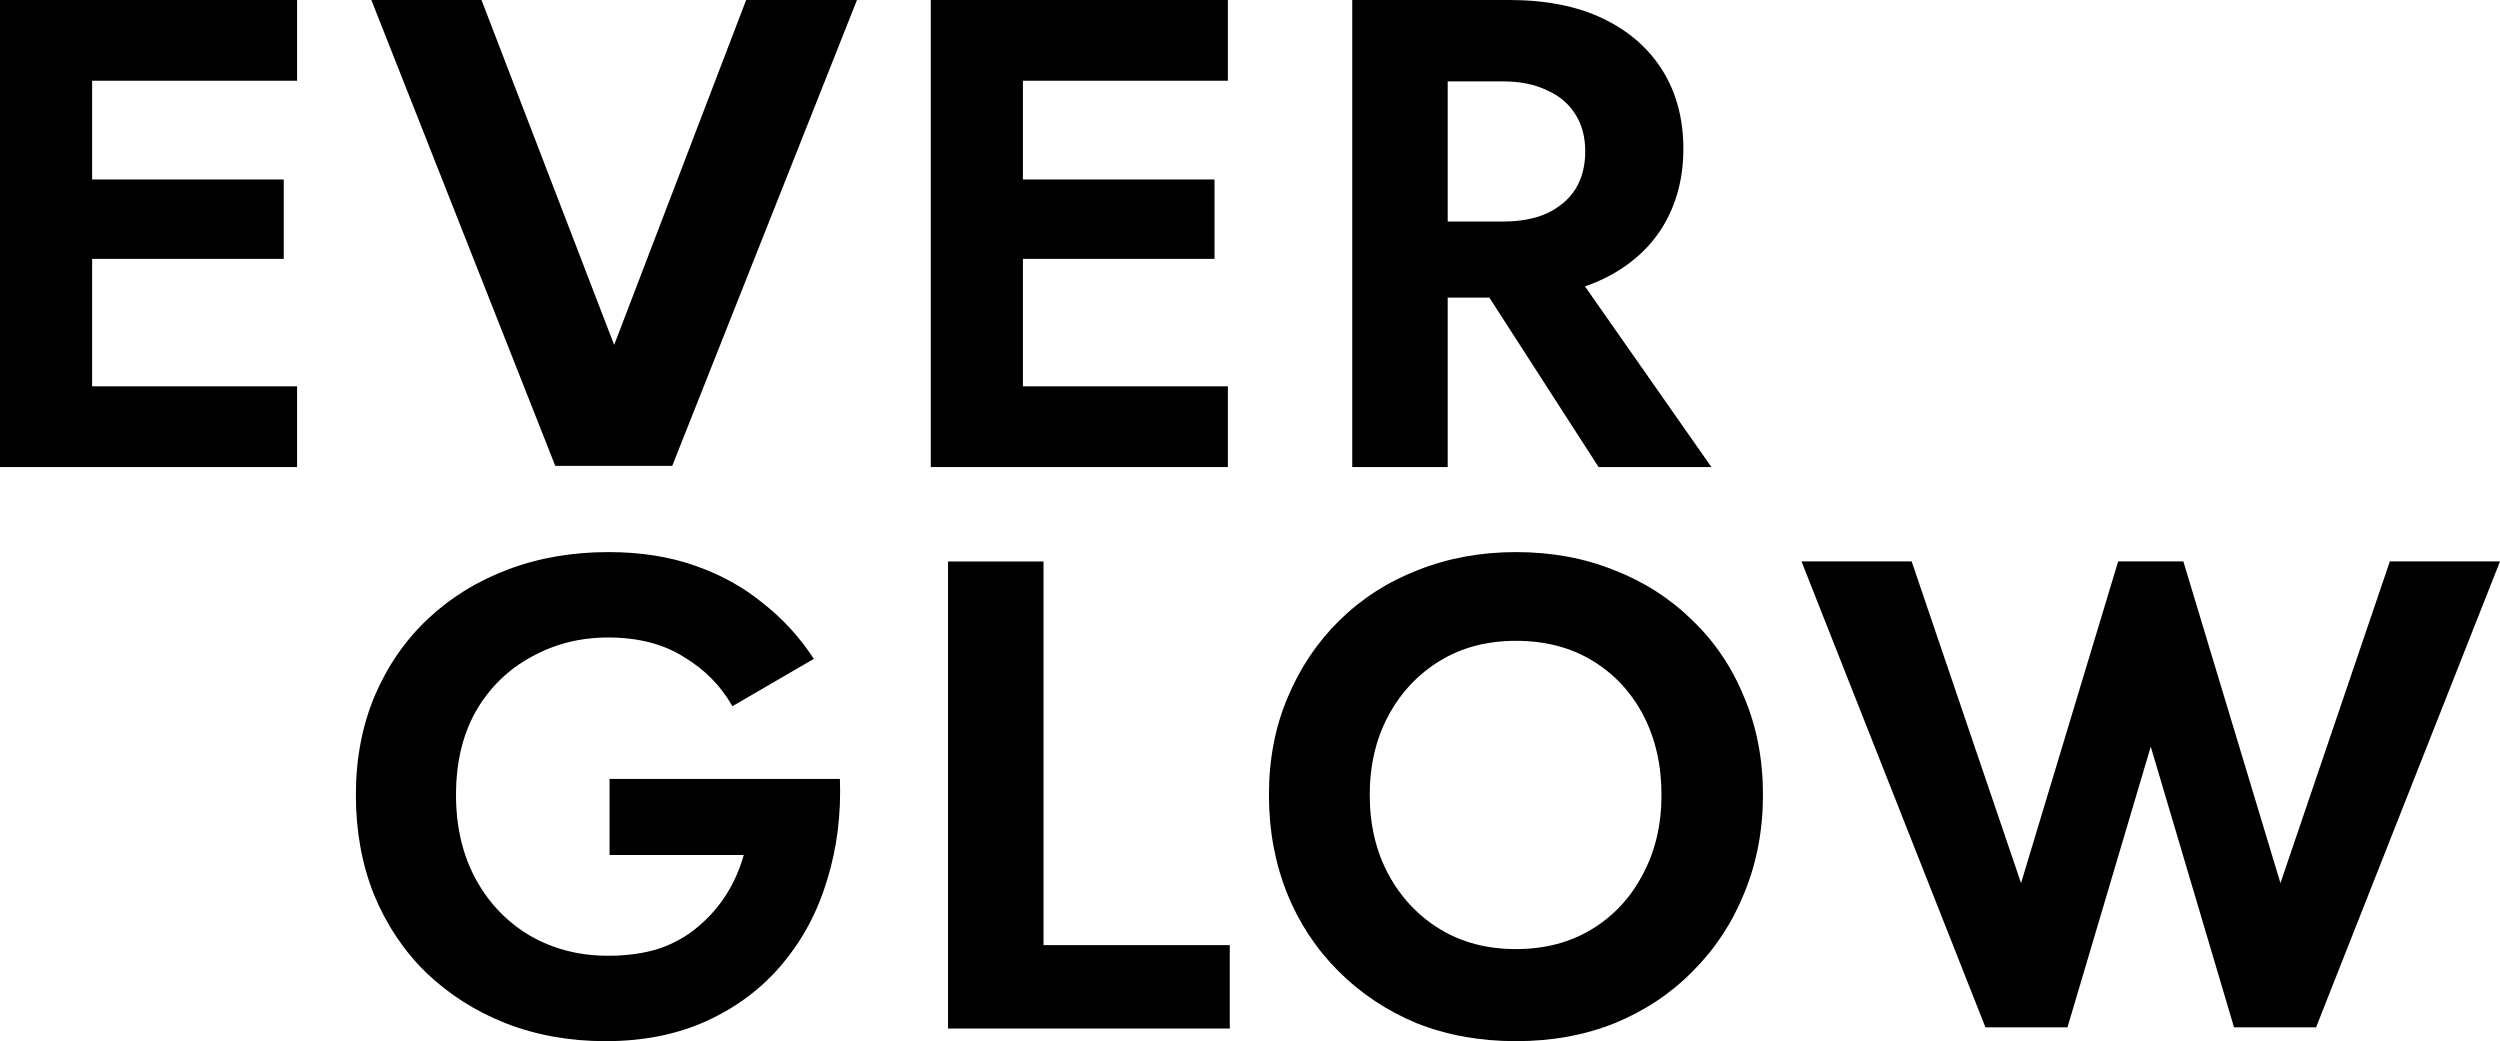
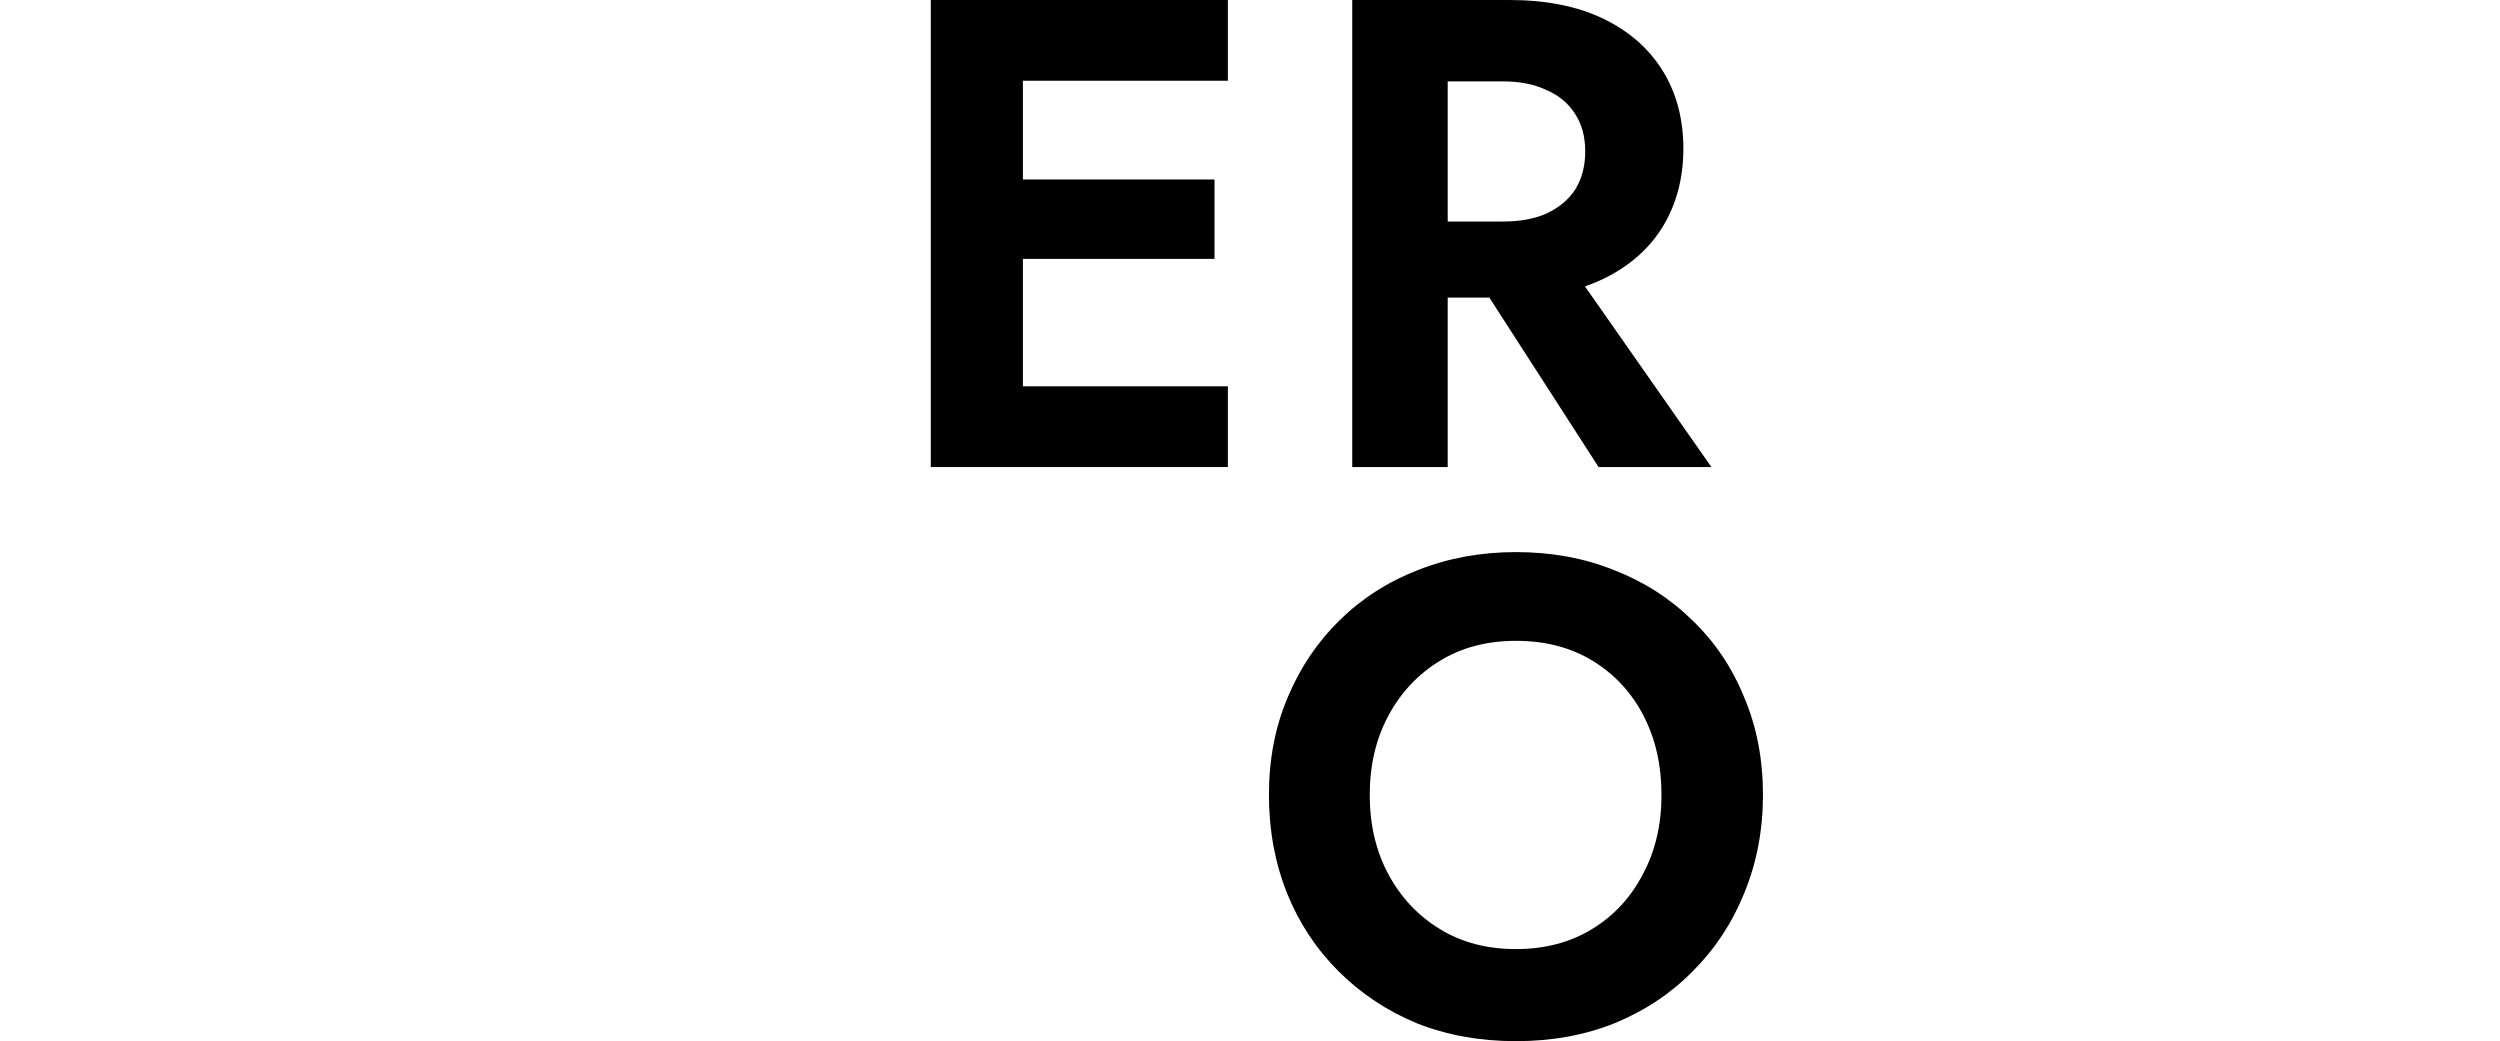
<svg xmlns="http://www.w3.org/2000/svg" width="413" height="172" viewBox="0 0 413 172" fill="none">
  <path d="M226.282 131.327C226.282 136.251 227.311 140.623 229.37 144.444C231.429 148.265 234.259 151.278 237.862 153.482C241.465 155.687 245.656 156.789 250.435 156.789C255.214 156.789 259.405 155.687 263.008 153.482C266.611 151.278 269.405 148.265 271.39 144.444C273.449 140.623 274.478 136.251 274.478 131.327C274.478 126.404 273.485 122.032 271.5 118.211C269.515 114.389 266.721 111.377 263.118 109.172C259.516 106.968 255.288 105.865 250.435 105.865C245.656 105.865 241.465 106.968 237.862 109.172C234.259 111.377 231.429 114.389 229.37 118.211C227.311 122.032 226.282 126.404 226.282 131.327ZM209.628 131.327C209.628 125.449 210.658 120.084 212.717 115.235C214.775 110.311 217.643 106.049 221.319 102.449C224.995 98.848 229.297 96.092 234.223 94.182C239.222 92.198 244.627 91.206 250.435 91.206C256.317 91.206 261.721 92.198 266.648 94.182C271.574 96.092 275.875 98.848 279.551 102.449C283.301 106.049 286.169 110.311 288.154 115.235C290.212 120.084 291.242 125.449 291.242 131.327C291.242 137.132 290.212 142.533 288.154 147.53C286.169 152.454 283.338 156.752 279.662 160.426C276.059 164.101 271.758 166.966 266.758 169.024C261.832 171.008 256.391 172 250.435 172C244.48 172 239.002 171.008 234.002 169.024C229.076 166.966 224.775 164.101 221.098 160.426C217.422 156.752 214.591 152.454 212.606 147.53C210.621 142.533 209.628 137.132 209.628 131.327Z" fill="black" />
-   <path d="M156.616 92.757H172.388V156.135H203.158V169.913H156.616V92.757Z" fill="black" />
-   <path d="M100.699 141.247V128.682H138.749C138.969 134.561 138.271 140.108 136.653 145.326C135.109 150.543 132.646 155.172 129.264 159.214C125.955 163.182 121.838 166.305 116.912 168.583C111.985 170.861 106.361 172 100.037 172C94.082 172 88.567 171.008 83.494 169.024C78.495 167.04 74.12 164.248 70.37 160.647C66.694 157.046 63.826 152.748 61.767 147.751C59.782 142.754 58.79 137.279 58.79 131.327C58.79 125.375 59.819 119.937 61.878 115.014C64.01 110.017 66.951 105.755 70.701 102.228C74.451 98.701 78.862 95.982 83.935 94.072C89.009 92.161 94.523 91.206 100.479 91.206C105.772 91.206 110.515 91.941 114.706 93.41C118.97 94.88 122.72 96.937 125.955 99.583C129.264 102.155 132.095 105.241 134.447 108.842L120.992 116.667C119.081 113.287 116.397 110.568 112.941 108.511C109.559 106.38 105.405 105.314 100.479 105.314C95.847 105.314 91.619 106.38 87.796 108.511C83.972 110.568 80.921 113.544 78.642 117.439C76.436 121.334 75.333 125.963 75.333 131.327C75.333 136.618 76.436 141.284 78.642 145.326C80.847 149.294 83.825 152.38 87.575 154.585C91.398 156.789 95.7 157.891 100.479 157.891C103.64 157.891 106.471 157.487 108.971 156.679C111.471 155.797 113.603 154.585 115.368 153.041C117.206 151.498 118.75 149.735 120 147.751C121.25 145.767 122.205 143.599 122.867 141.247H100.699Z" fill="black" />
  <path d="M240.925 41.224H257.578L282.724 77.157H264.085L240.925 41.224ZM223.389 0H239.16V77.157H223.389V0ZM232.984 13.447V0H249.307C255.409 0 260.593 1.029 264.857 3.086C269.122 5.144 272.394 8.01 274.673 11.684C276.952 15.358 278.092 19.657 278.092 24.58C278.092 29.43 276.952 33.729 274.673 37.476C272.394 41.15 269.122 44.016 264.857 46.074C260.593 48.131 255.409 49.16 249.307 49.16H232.984V36.594H248.314C251.108 36.594 253.498 36.154 255.483 35.272C257.542 34.316 259.122 32.994 260.225 31.304C261.328 29.54 261.88 27.446 261.88 25.021C261.88 22.596 261.328 20.538 260.225 18.848C259.122 17.085 257.542 15.762 255.483 14.88C253.498 13.925 251.108 13.447 248.314 13.447H232.984Z" fill="black" />
  <path d="M163.913 77.157V63.82H202.845V77.157H163.913ZM163.913 13.337V0H202.845V13.337H163.913ZM163.913 42.767V29.65H200.639V42.767H163.913ZM153.767 0H168.986V77.157H153.767V0Z" fill="black" />
-   <path d="M101.46 56.983L123.265 0H141.573L111.051 76.965H91.731L61.347 0H79.544L101.46 56.983Z" fill="black" />
-   <path d="M349.918 92.745L333.877 145.888L315.804 92.745H297.607L327.991 169.71H341.547L355.303 123.346L369.06 169.71H382.616L413 92.745H394.802L376.73 145.888L360.689 92.745H349.918Z" fill="black" />
-   <path d="M10.146 77.157V63.82H49.078V77.157H10.146ZM10.146 13.337V0H49.078V13.337H10.146ZM10.146 42.767V29.65H46.873V42.767H10.146ZM0 0H15.22V77.157H0V0Z" fill="black" />
</svg>